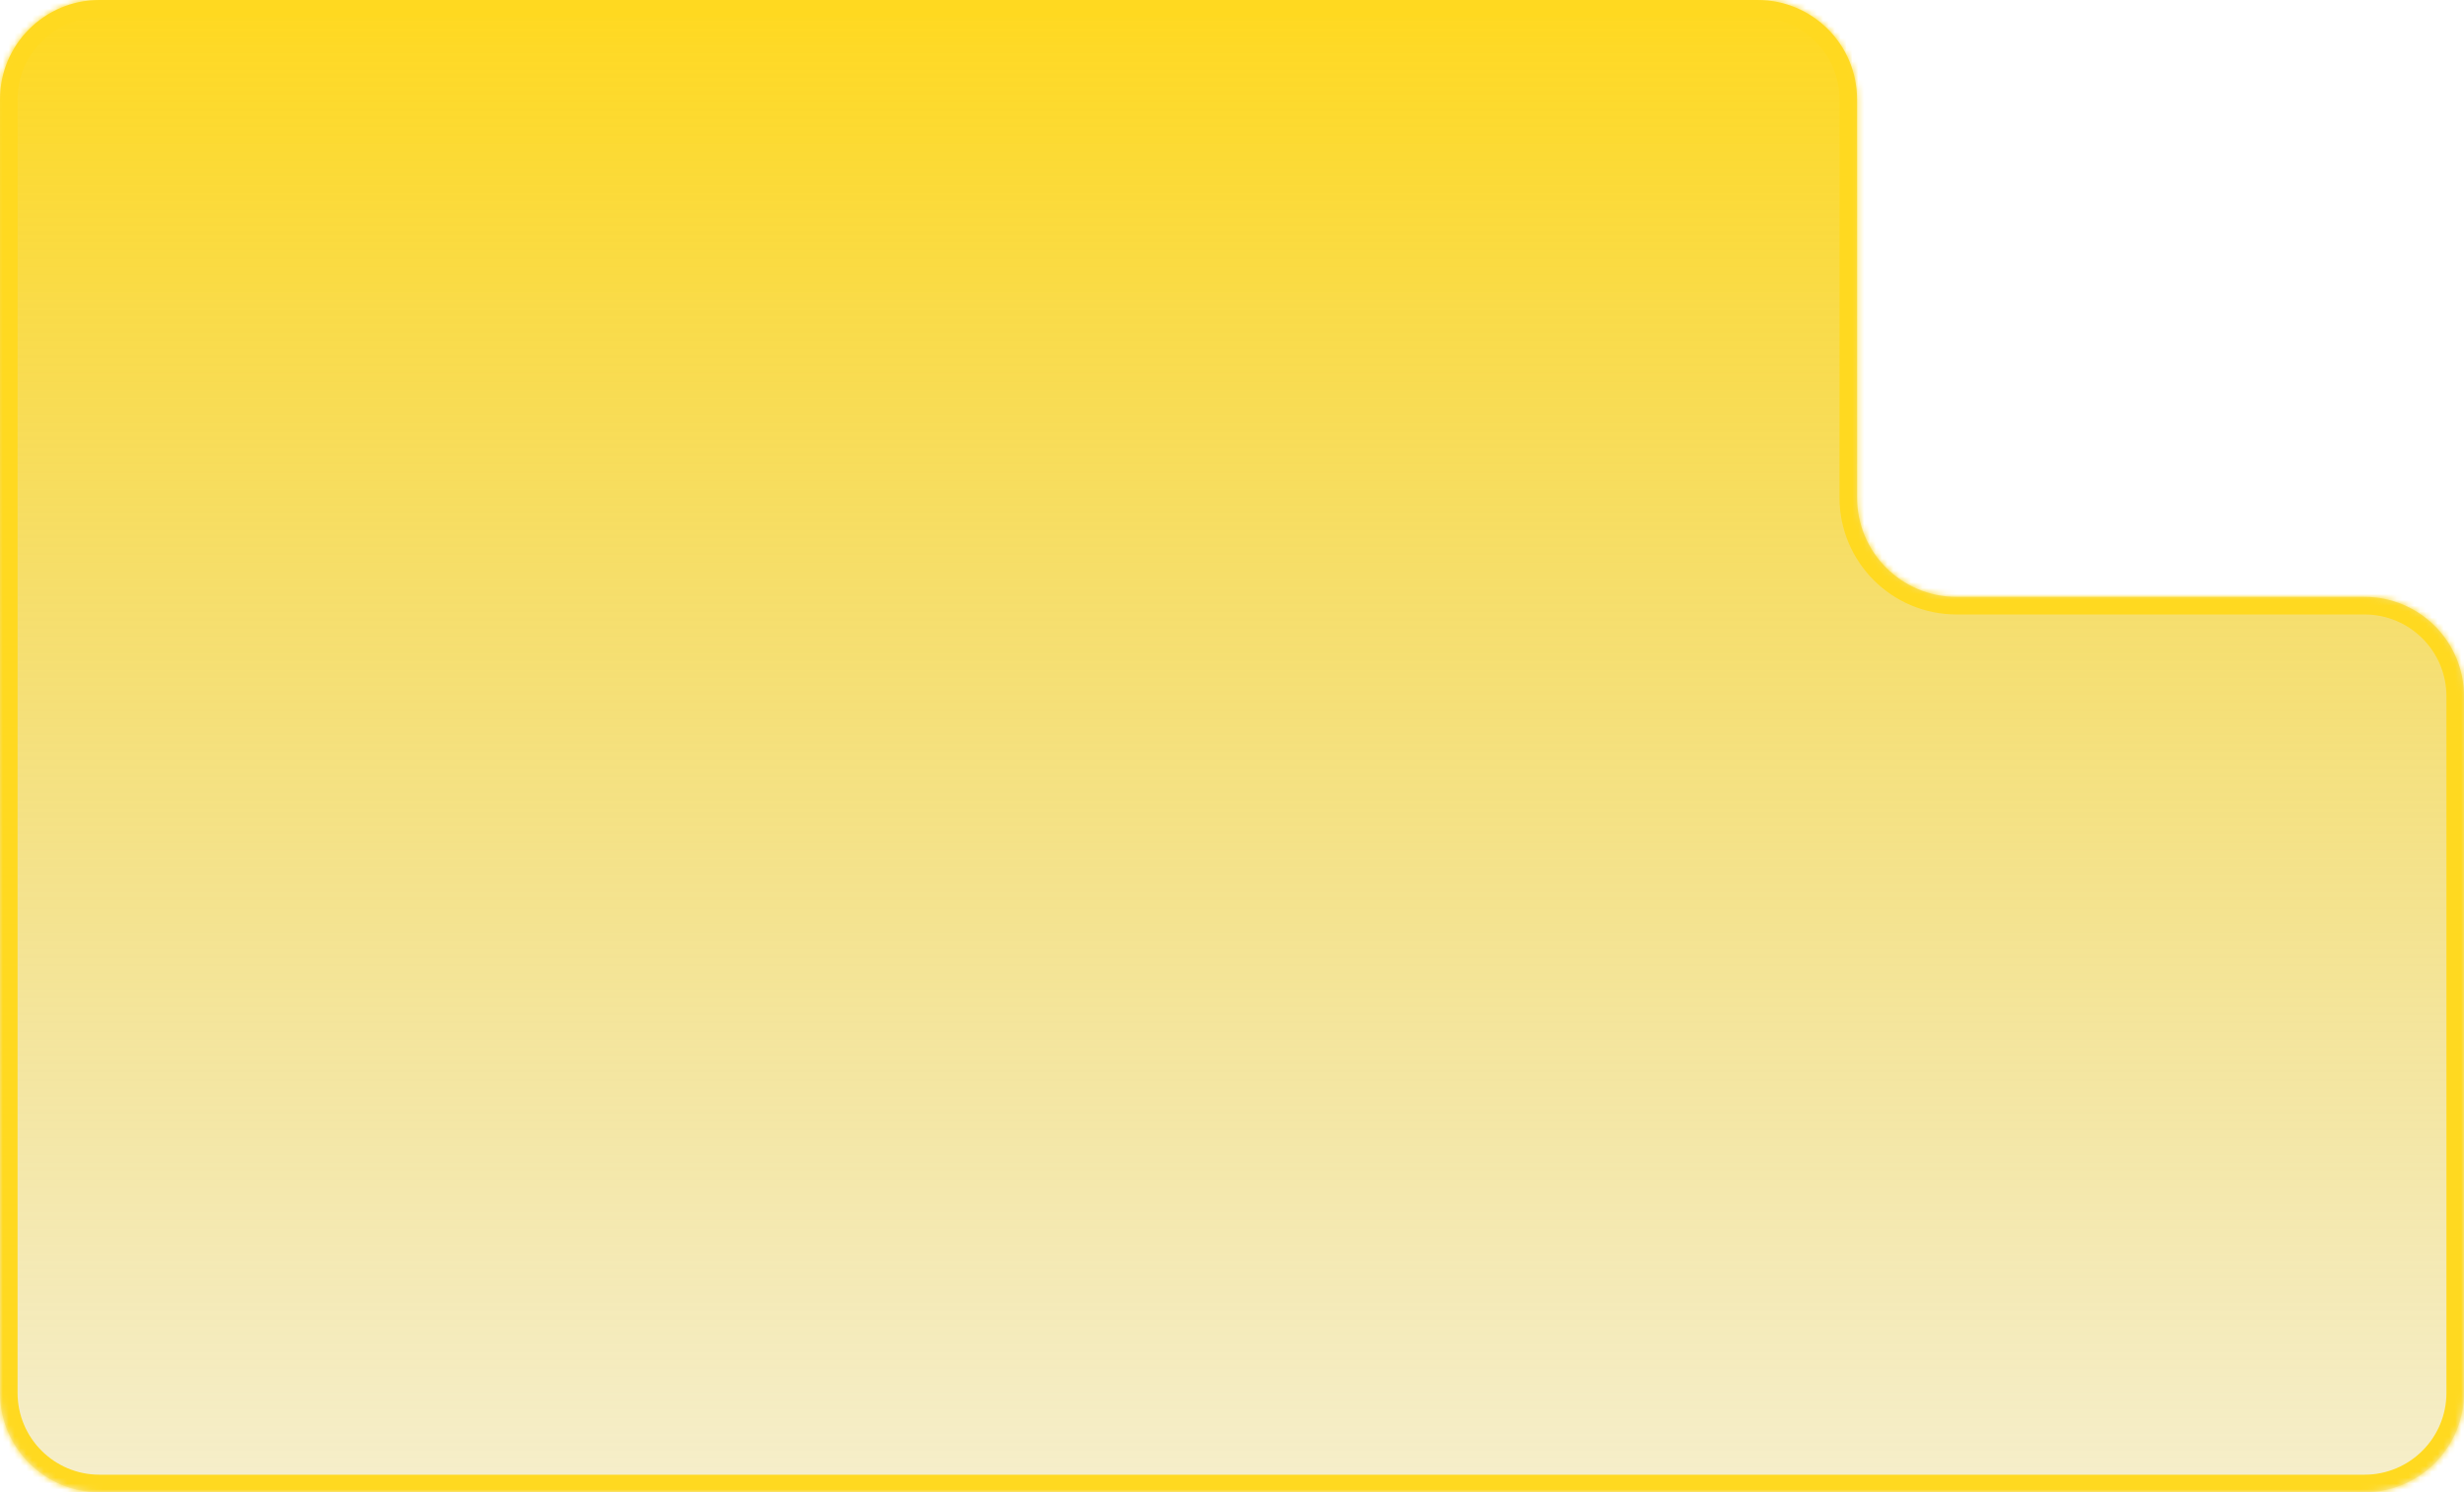
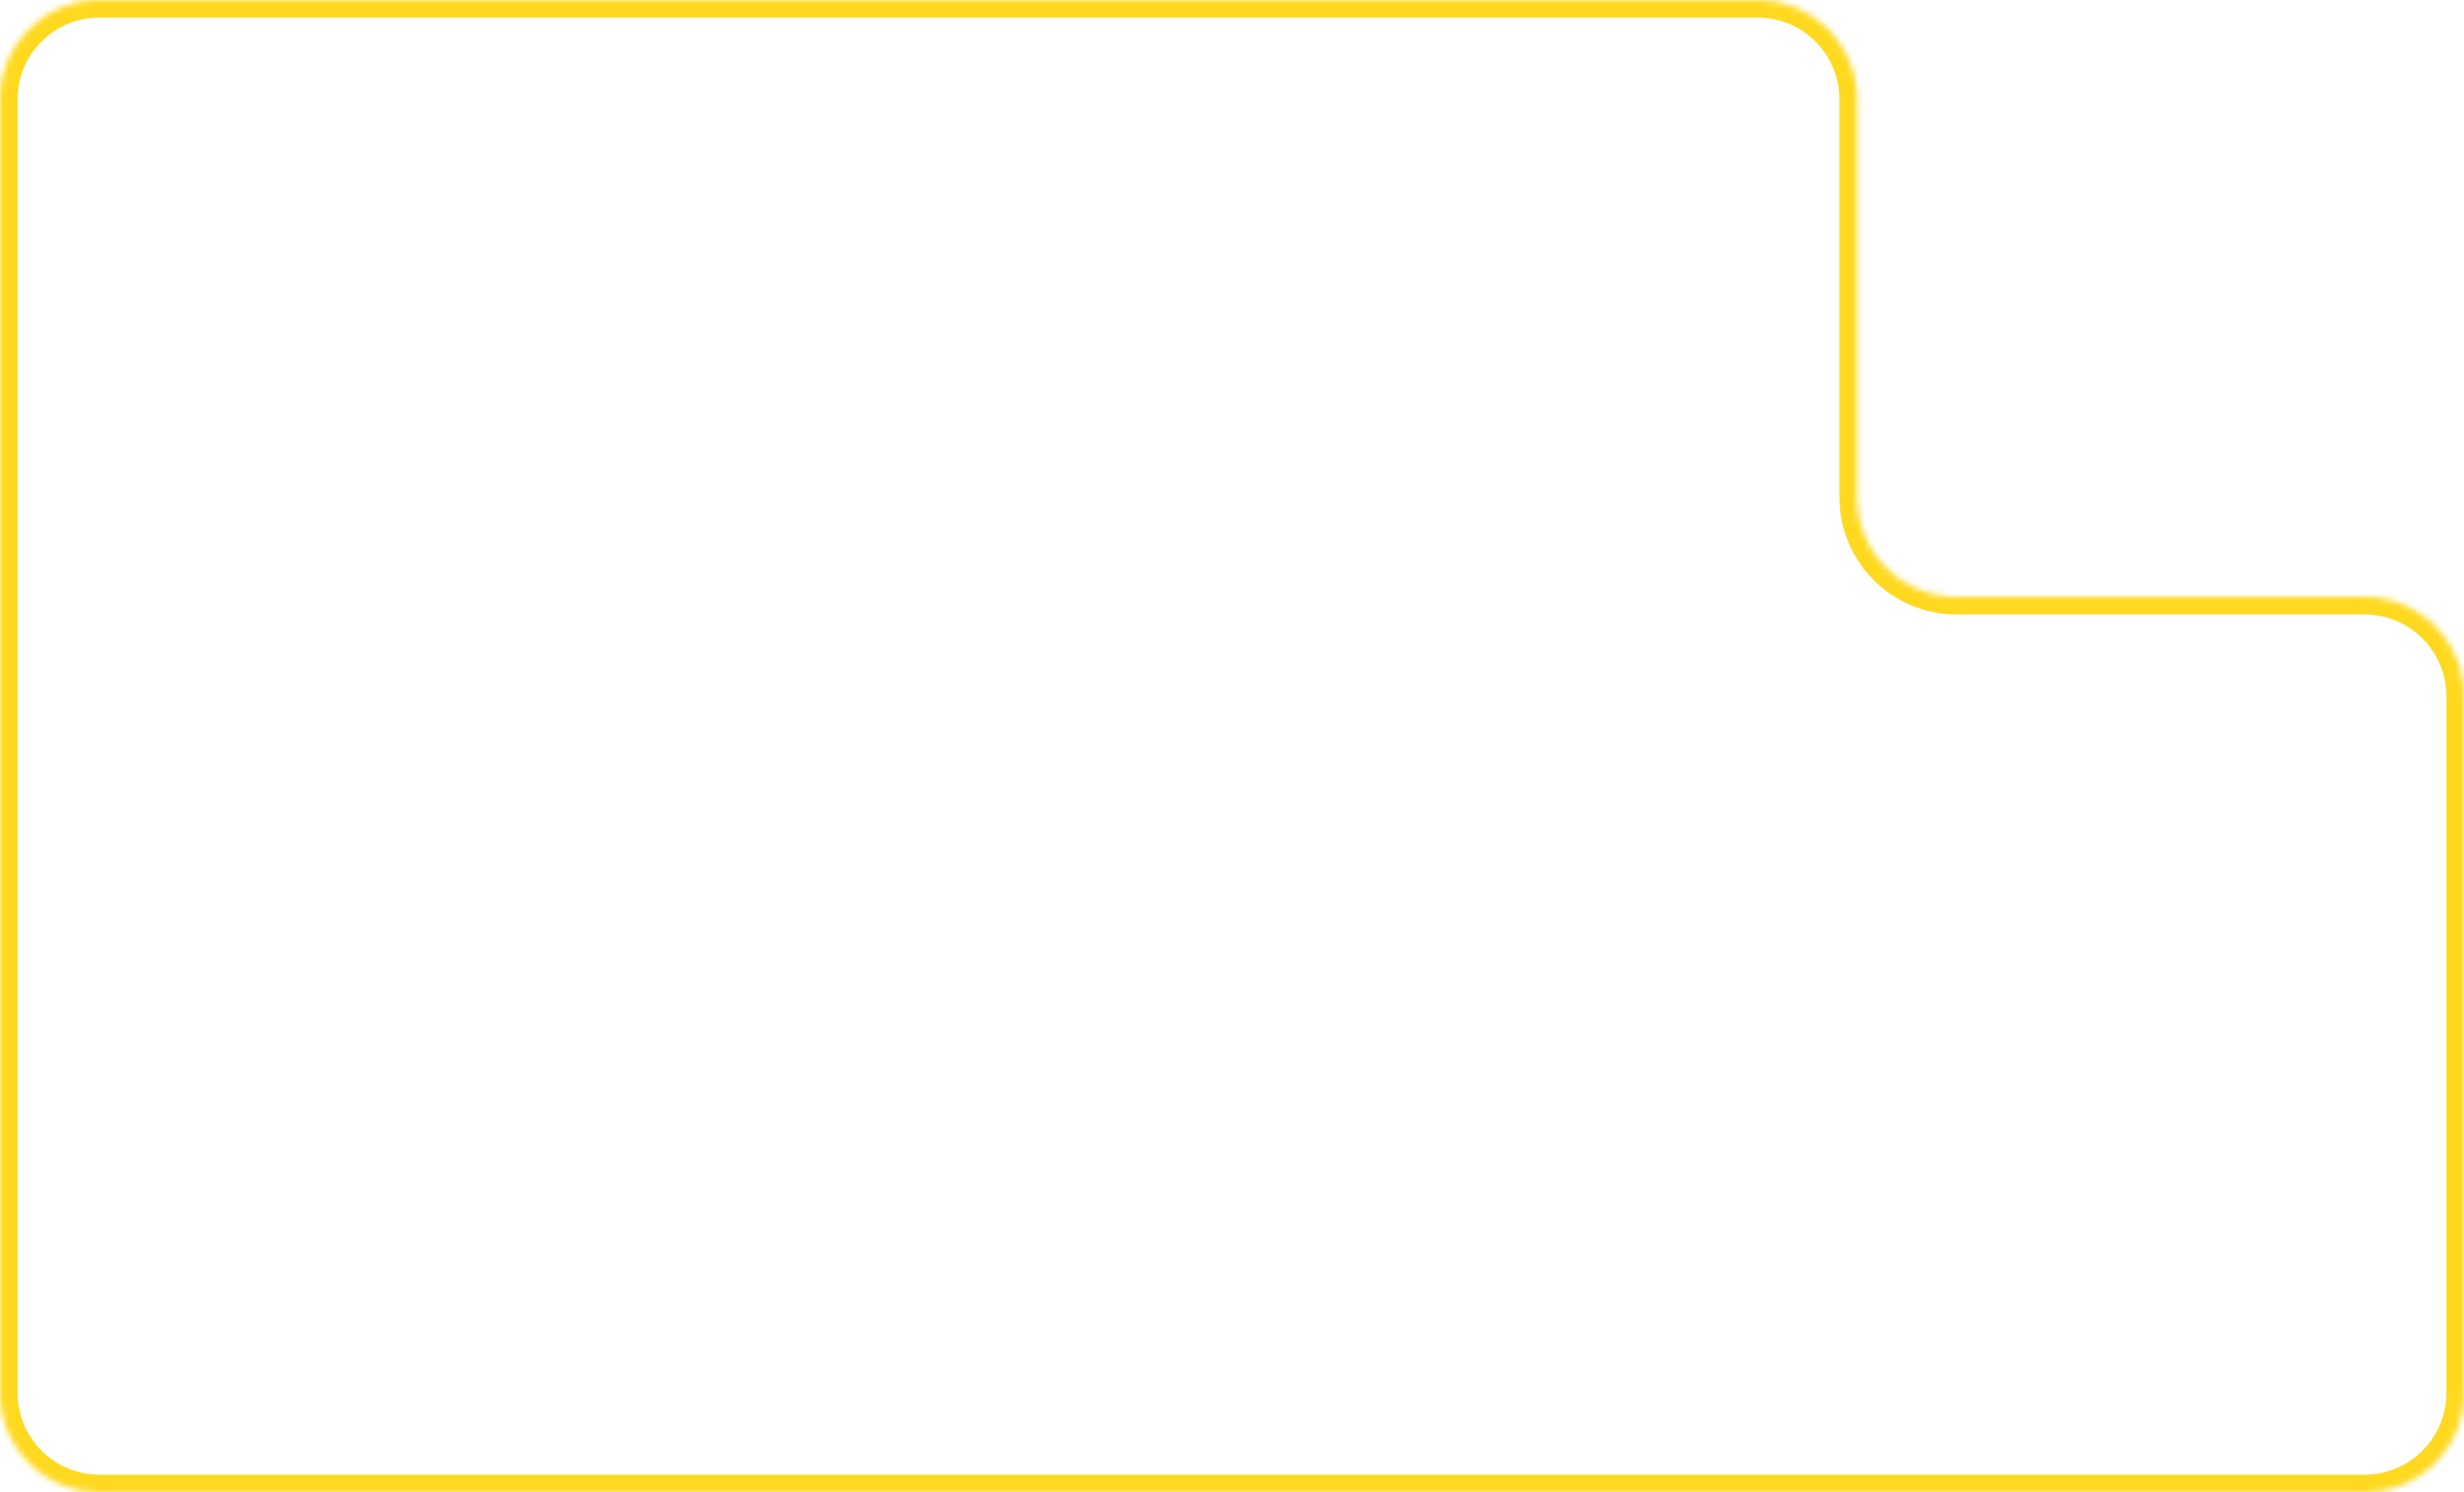
<svg xmlns="http://www.w3.org/2000/svg" width="421" height="255" viewBox="0 0 421 255" fill="none">
  <mask id="path-1-inside-1_508_33770" fill="white">
    <path fill-rule="evenodd" clip-rule="evenodd" d="M317.294 17C317.294 7.611 309.682 0 300.294 0H17C7.611 0 0 7.611 0 17V102V157.508V238C0 247.389 7.611 255 17 255H404C413.389 255 421 247.389 421 238V119C421 109.611 413.389 102 404 102H334.294C324.905 102 317.294 94.389 317.294 85V17Z" />
  </mask>
-   <path fill-rule="evenodd" clip-rule="evenodd" d="M317.294 17C317.294 7.611 309.682 0 300.294 0H17C7.611 0 0 7.611 0 17V102V157.508V238C0 247.389 7.611 255 17 255H404C413.389 255 421 247.389 421 238V119C421 109.611 413.389 102 404 102H334.294C324.905 102 317.294 94.389 317.294 85V17Z" fill="url(#paint0_linear_508_33770)" />
  <path d="M17 3H300.294V-3H17V3ZM3 102V17H-3V102H3ZM3 157.508V102H-3V157.508H3ZM3 238V157.508H-3V238H3ZM404 252H17V258H404V252ZM418 119V238H424V119H418ZM334.294 105H404V99H334.294V105ZM314.294 17V85H320.294V17H314.294ZM334.294 99C326.562 99 320.294 92.732 320.294 85H314.294C314.294 96.046 323.248 105 334.294 105V99ZM-3 238C-3 249.046 5.954 258 17 258V252C9.268 252 3 245.732 3 238H-3ZM424 119C424 107.954 415.046 99 404 99V105C411.732 105 418 111.268 418 119H424ZM300.294 3C308.026 3 314.294 9.268 314.294 17H320.294C320.294 5.954 311.339 -3 300.294 -3V3ZM404 258C415.046 258 424 249.046 424 238H418C418 245.732 411.732 252 404 252V258ZM17 -3C5.954 -3 -3 5.954 -3 17H3C3 9.268 9.268 3 17 3V-3Z" fill="#FFD920" mask="url(#path-1-inside-1_508_33770)" />
  <defs>
    <linearGradient id="paint0_linear_508_33770" x1="210.5" y1="0" x2="210.5" y2="358.116" gradientUnits="userSpaceOnUse">
      <stop stop-color="#FFD920" />
      <stop offset="1" stop-color="#D2BE5A" stop-opacity="0" />
    </linearGradient>
  </defs>
</svg>